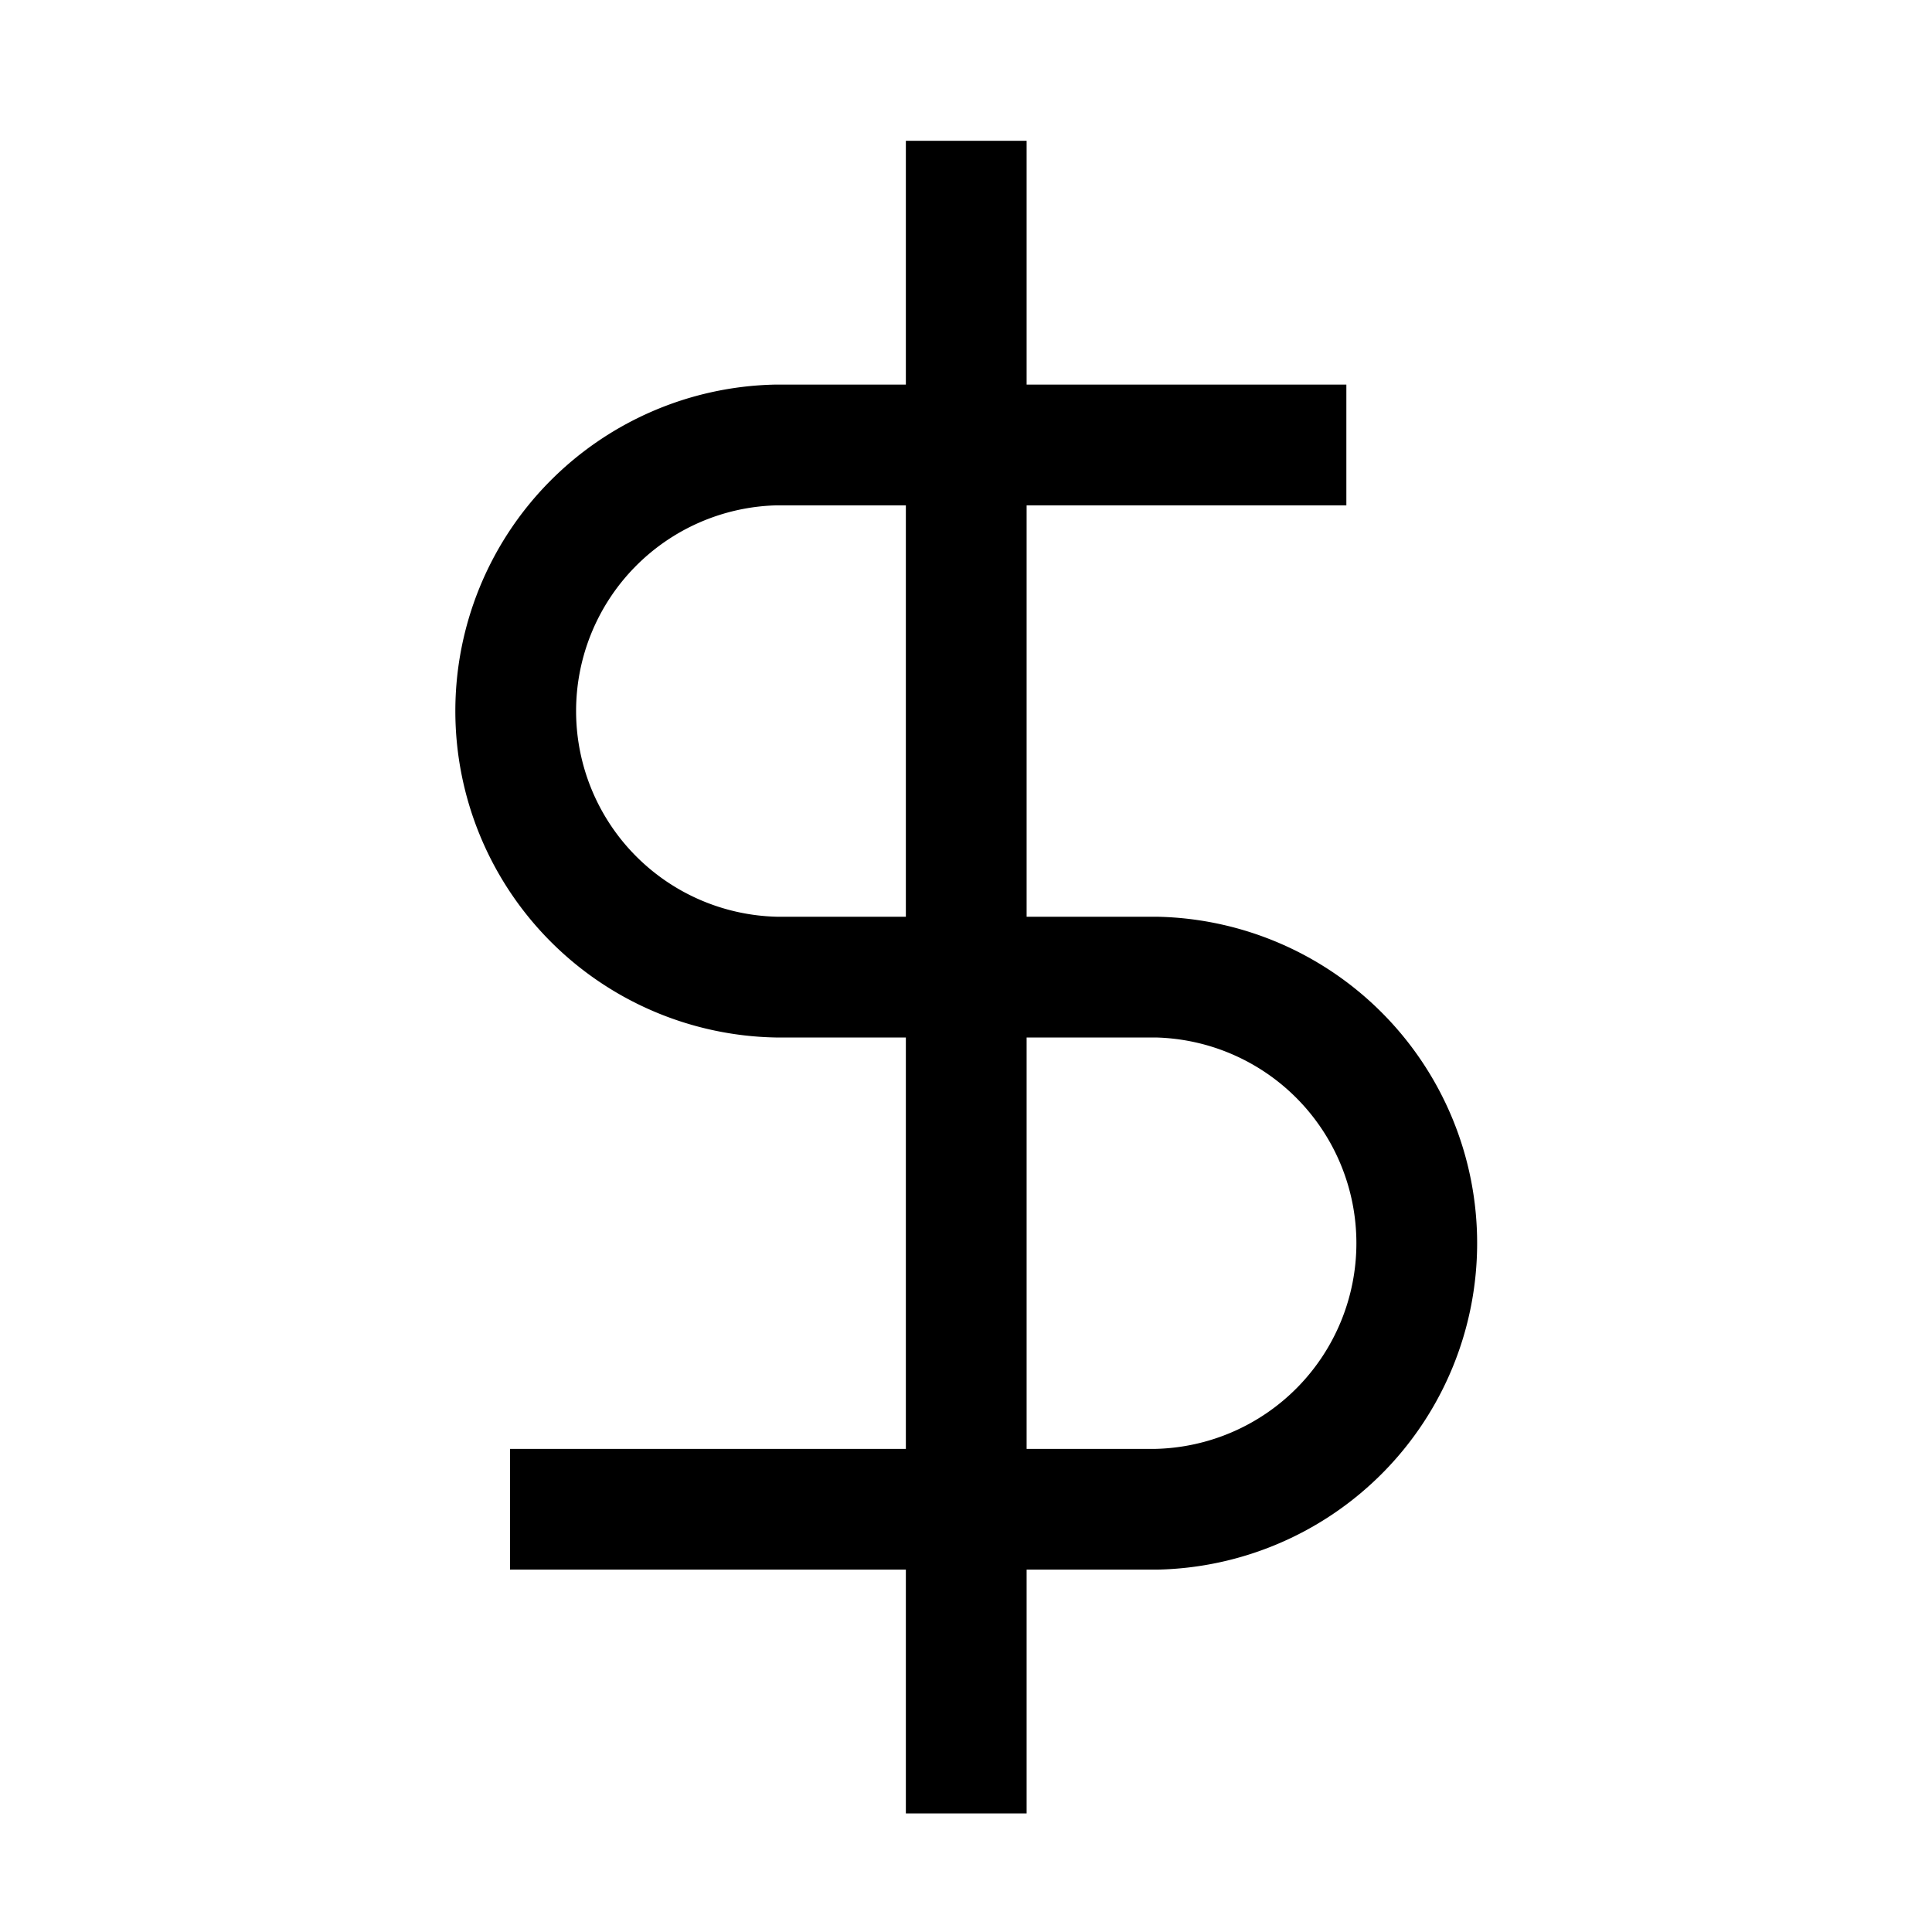
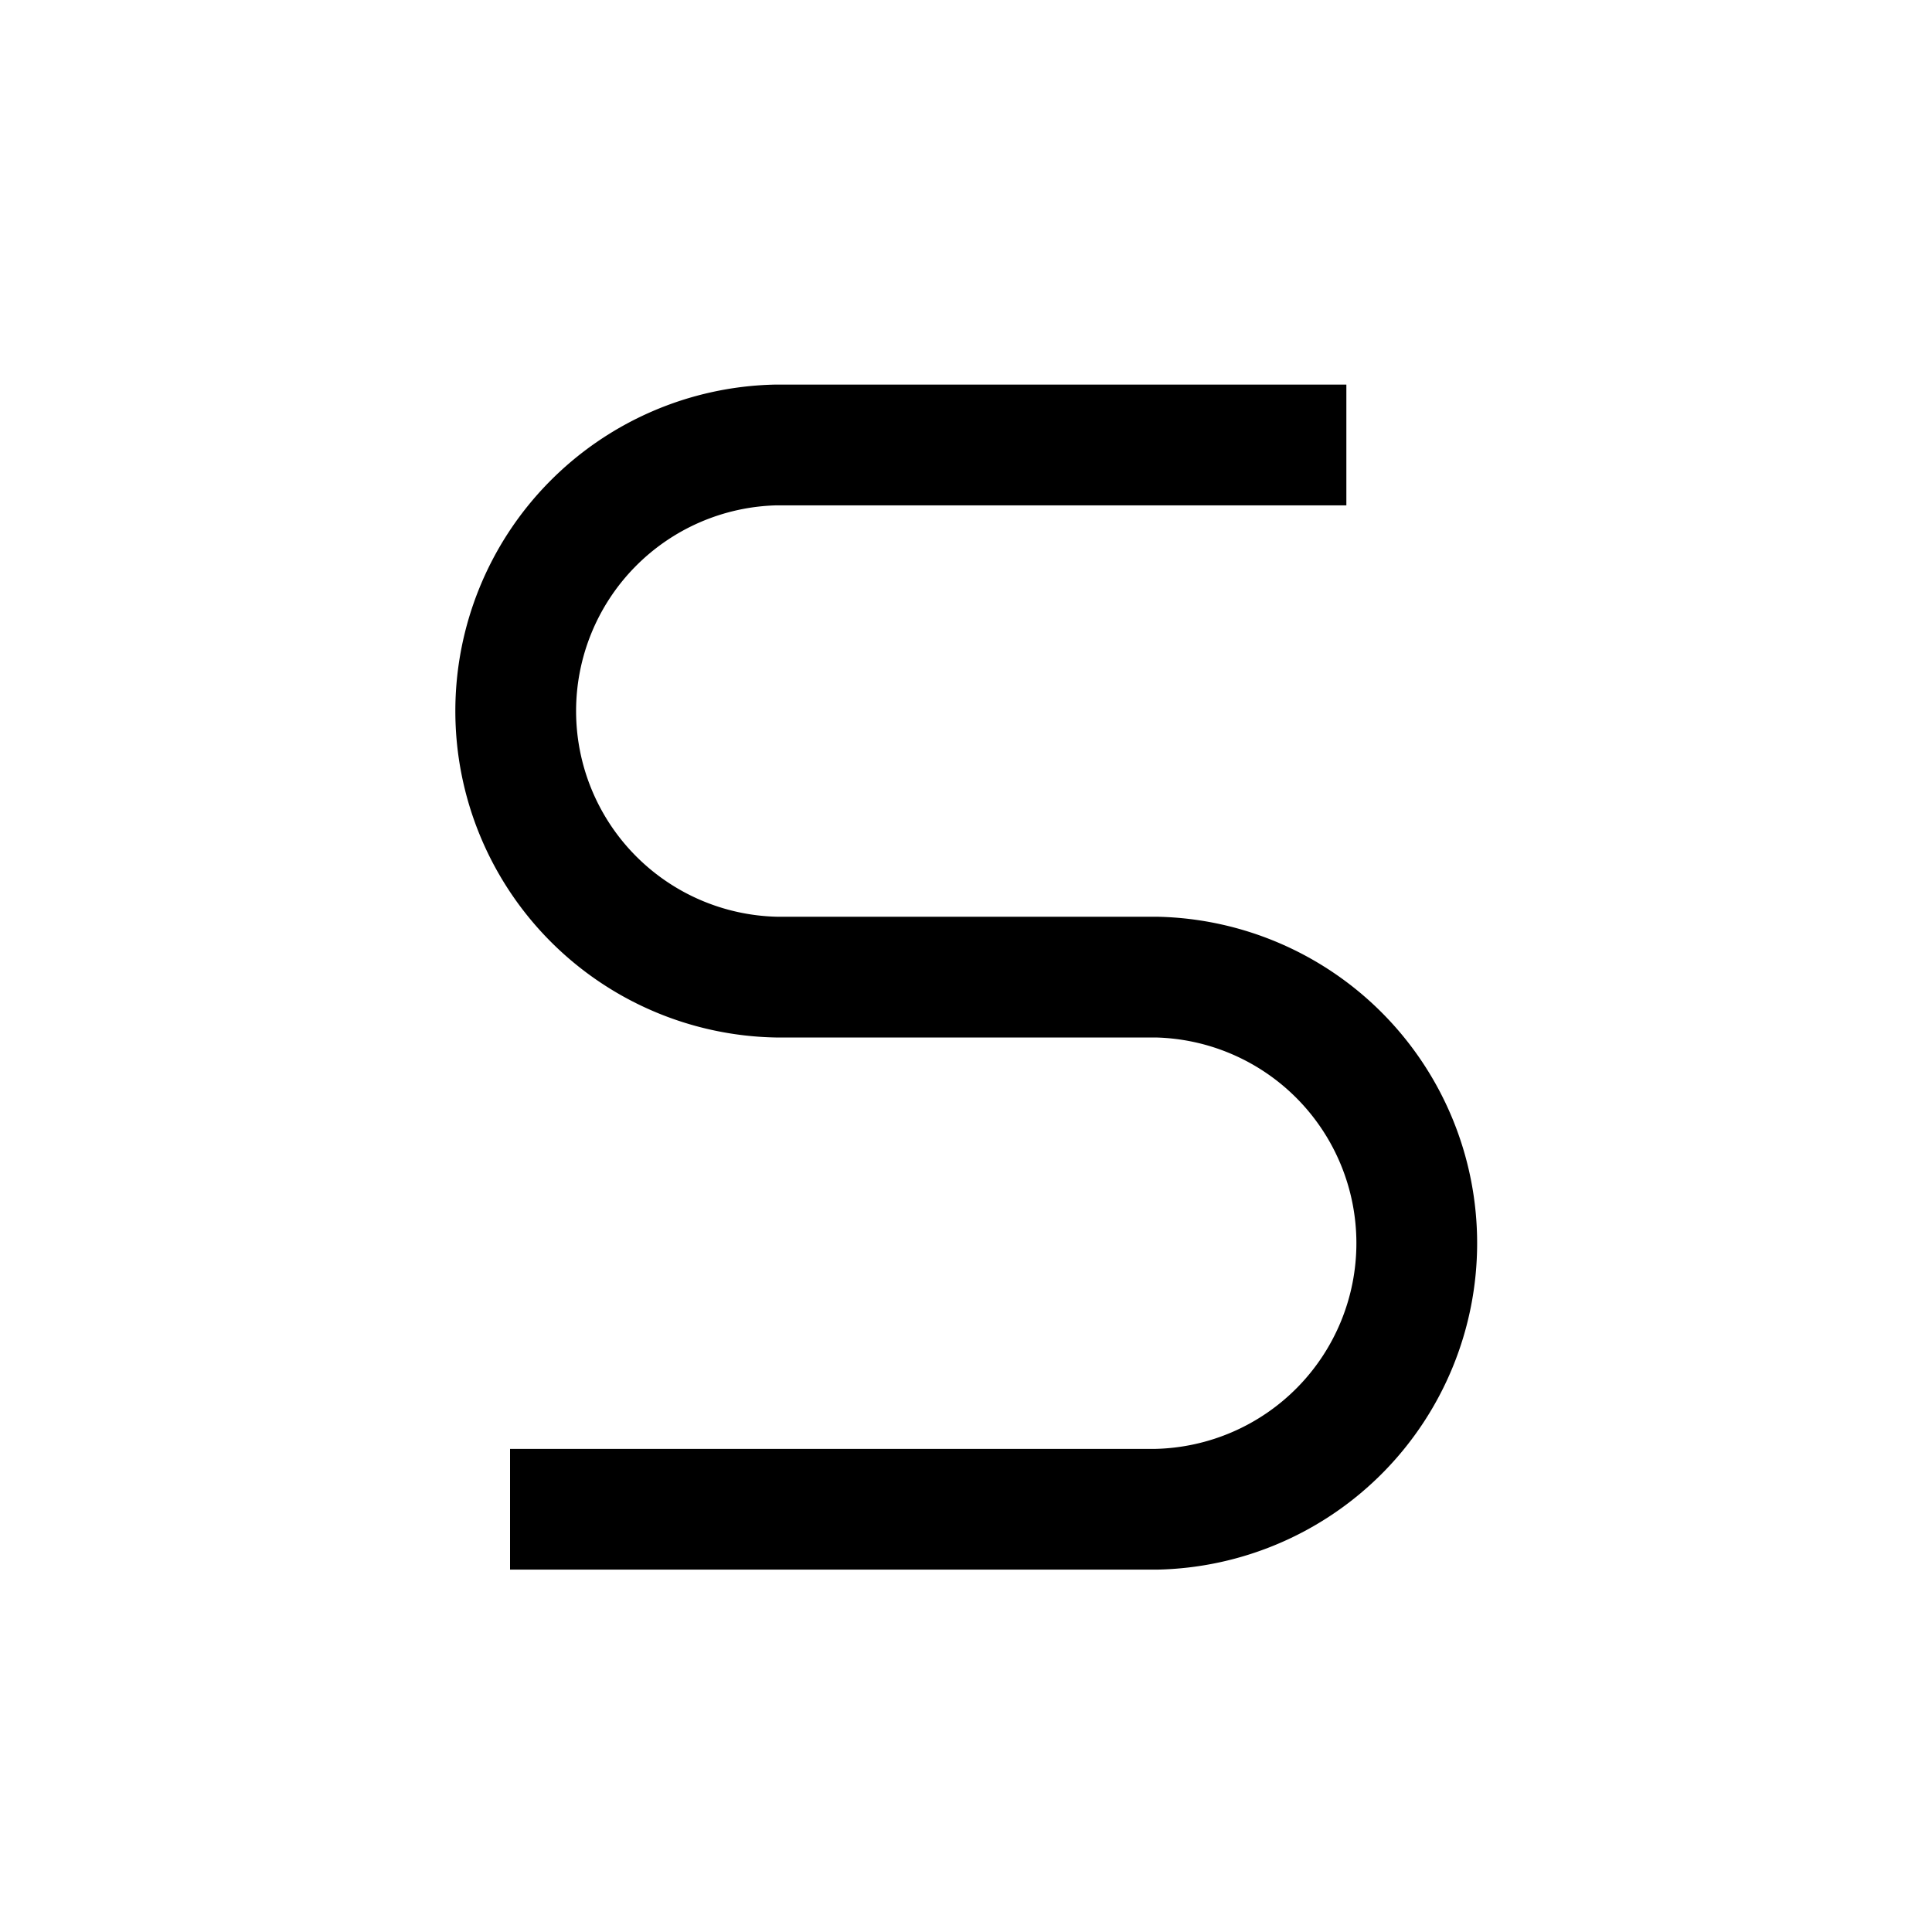
<svg xmlns="http://www.w3.org/2000/svg" role="presentation" aria-hidden="true" viewBox="0 0 16 16" height="48" width="48" class="icon icon--dollar_sign">
-   <line y2="15.018" x2="8.002" y1="1.166" x1="8.002" fill="none" stroke="currentColor" />
  <path d="M 11.15,3.685 H 6.428 a 2.204,2.204 0 0 0 0,4.407 h 3.148 a 2.204,2.204 0 0 1 0,4.407 H 4.224" fill="none" stroke="currentColor" />
</svg>